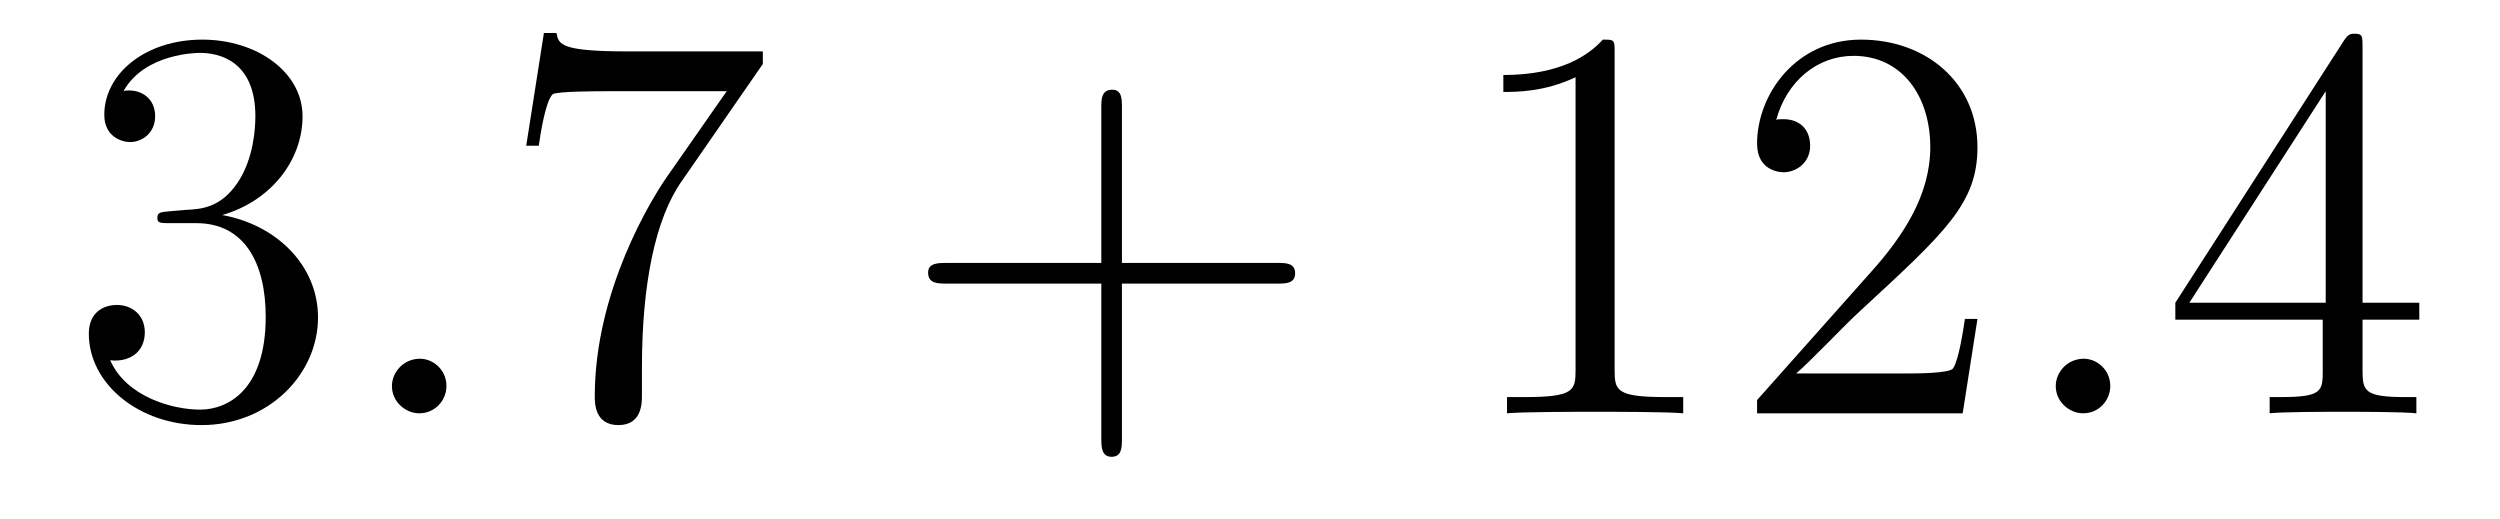
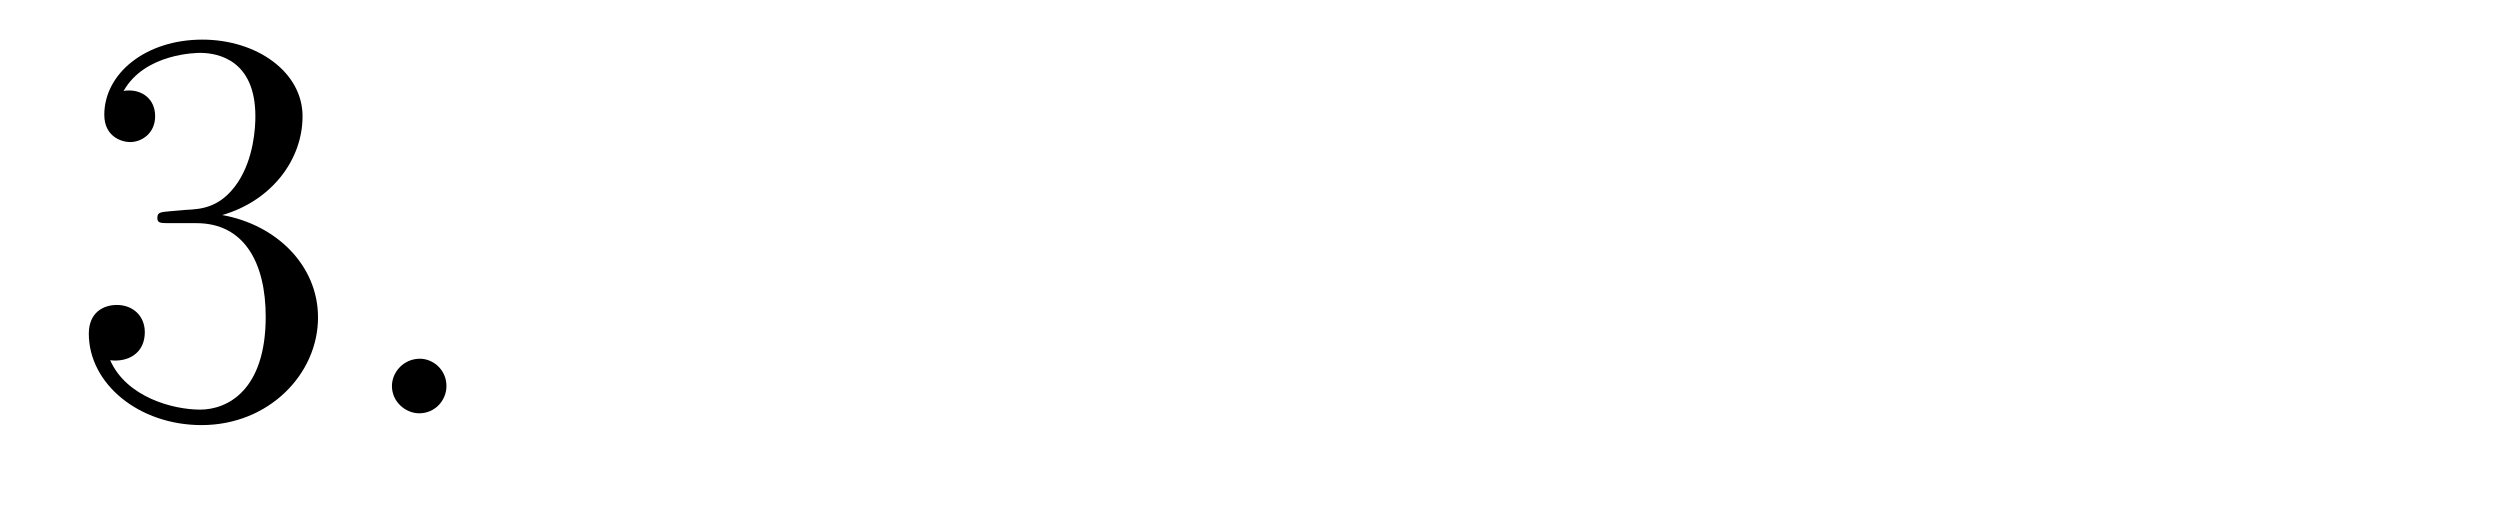
<svg xmlns="http://www.w3.org/2000/svg" height="11pt" version="1.1" viewBox="0 -11 53 11" width="53pt">
  <g id="page1">
    <g transform="matrix(1 0 0 1 -127 652)">
      <path d="M130.586 -658.52C130.383 -658.504 130.336 -658.488 130.336 -658.379C130.336 -658.269 130.398 -658.269 130.617 -658.269H131.164C132.18 -658.269 132.633 -657.426 132.633 -656.285C132.633 -654.723 131.82 -654.316 131.242 -654.316S129.68 -654.582 129.336 -655.363C129.727 -655.316 130.07 -655.52 130.07 -655.957C130.07 -656.301 129.82 -656.535 129.477 -656.535C129.195 -656.535 128.883 -656.379 128.883 -655.926C128.883 -654.863 129.945 -653.988 131.273 -653.988C132.695 -653.988 133.742 -655.066 133.742 -656.27C133.742 -657.379 132.852 -658.238 131.711 -658.441C132.742 -658.738 133.414 -659.598 133.414 -660.535C133.414 -661.473 132.445 -662.16 131.289 -662.16C130.086 -662.16 129.211 -661.441 129.211 -660.566C129.211 -660.098 129.586 -659.988 129.758 -659.988C130.008 -659.988 130.289 -660.176 130.289 -660.535C130.289 -660.91 130.008 -661.082 129.742 -661.082C129.68 -661.082 129.648 -661.082 129.617 -661.066C130.07 -661.879 131.195 -661.879 131.242 -661.879C131.648 -661.879 132.414 -661.707 132.414 -660.535C132.414 -660.301 132.383 -659.645 132.039 -659.129C131.68 -658.598 131.273 -658.566 130.945 -658.551L130.586 -658.52ZM134.277 -654.238" fill-rule="evenodd" />
      <path d="M136.465 -654.816C136.465 -655.16 136.184 -655.395 135.902 -655.395C135.559 -655.395 135.309 -655.113 135.309 -654.816C135.309 -654.473 135.606 -654.238 135.887 -654.238C136.23 -654.238 136.465 -654.519 136.465 -654.816ZM137.516 -654.238" fill-rule="evenodd" />
-       <path d="M143.172 -661.644V-661.91H140.313C138.859 -661.91 138.844 -662.066 138.797 -662.301H138.531L138.156 -659.91H138.422C138.453 -660.129 138.563 -660.863 138.719 -661.004C138.813 -661.066 139.703 -661.066 139.875 -661.066H142.406L141.141 -659.254C140.813 -658.785 139.609 -656.832 139.609 -654.598C139.609 -654.457 139.609 -653.988 140.109 -653.988C140.609 -653.988 140.609 -654.457 140.609 -654.613V-655.207C140.609 -656.973 140.891 -658.363 141.453 -659.16L143.172 -661.644ZM143.394 -654.238" fill-rule="evenodd" />
-       <path d="M150.785 -656.988H154.082C154.254 -656.988 154.457 -656.988 154.457 -657.207S154.254 -657.426 154.082 -657.426H150.785V-660.723C150.785 -660.894 150.785 -661.098 150.582 -661.098C150.348 -661.098 150.348 -660.894 150.348 -660.723V-657.426H147.066C146.895 -657.426 146.676 -657.426 146.676 -657.223C146.676 -656.988 146.879 -656.988 147.066 -656.988H150.348V-653.707C150.348 -653.535 150.348 -653.316 150.566 -653.316C150.785 -653.316 150.785 -653.52 150.785 -653.707V-656.988ZM155.152 -654.238" fill-rule="evenodd" />
-       <path d="M161.23 -661.879C161.23 -662.16 161.23 -662.16 160.98 -662.16C160.699 -661.848 160.105 -661.41 158.871 -661.41V-661.051C159.152 -661.051 159.746 -661.051 160.402 -661.363V-655.16C160.402 -654.723 160.371 -654.582 159.324 -654.582H158.949V-654.238C159.277 -654.27 160.434 -654.27 160.824 -654.27C161.215 -654.27 162.355 -654.27 162.684 -654.238V-654.582H162.309C161.262 -654.582 161.23 -654.723 161.23 -655.16V-661.879ZM168.922 -656.238H168.656C168.625 -656.035 168.531 -655.379 168.406 -655.191C168.328 -655.082 167.641 -655.082 167.281 -655.082H165.078C165.406 -655.363 166.125 -656.129 166.437 -656.41C168.25 -658.082 168.922 -658.691 168.922 -659.879C168.922 -661.254 167.828 -662.16 166.453 -662.16C165.063 -662.16 164.25 -660.988 164.25 -659.957C164.25 -659.348 164.781 -659.348 164.813 -659.348C165.063 -659.348 165.375 -659.535 165.375 -659.91C165.375 -660.254 165.156 -660.473 164.813 -660.473C164.703 -660.473 164.688 -660.473 164.656 -660.457C164.875 -661.269 165.516 -661.816 166.297 -661.816C167.313 -661.816 167.922 -660.973 167.922 -659.879C167.922 -658.863 167.344 -657.988 166.656 -657.223L164.25 -654.519V-654.238H168.609L168.922 -656.238ZM169.551 -654.238" fill-rule="evenodd" />
-       <path d="M171.738 -654.816C171.738 -655.16 171.457 -655.395 171.176 -655.395C170.832 -655.395 170.582 -655.113 170.582 -654.816C170.582 -654.473 170.879 -654.238 171.16 -654.238C171.504 -654.238 171.738 -654.519 171.738 -654.816ZM172.789 -654.238" fill-rule="evenodd" />
-       <path d="M177.086 -662.004C177.086 -662.223 177.086 -662.285 176.93 -662.285C176.836 -662.285 176.789 -662.285 176.695 -662.145L173.117 -656.582V-656.223H176.242V-655.145C176.242 -654.707 176.227 -654.582 175.352 -654.582H175.117V-654.238C175.383 -654.27 176.336 -654.27 176.664 -654.27C176.992 -654.27 177.945 -654.27 178.227 -654.238V-654.582H177.992C177.133 -654.582 177.086 -654.707 177.086 -655.145V-656.223H178.289V-656.582H177.086V-662.004ZM176.305 -661.066V-656.582H173.414L176.305 -661.066ZM178.668 -654.238" fill-rule="evenodd" />
    </g>
  </g>
</svg>